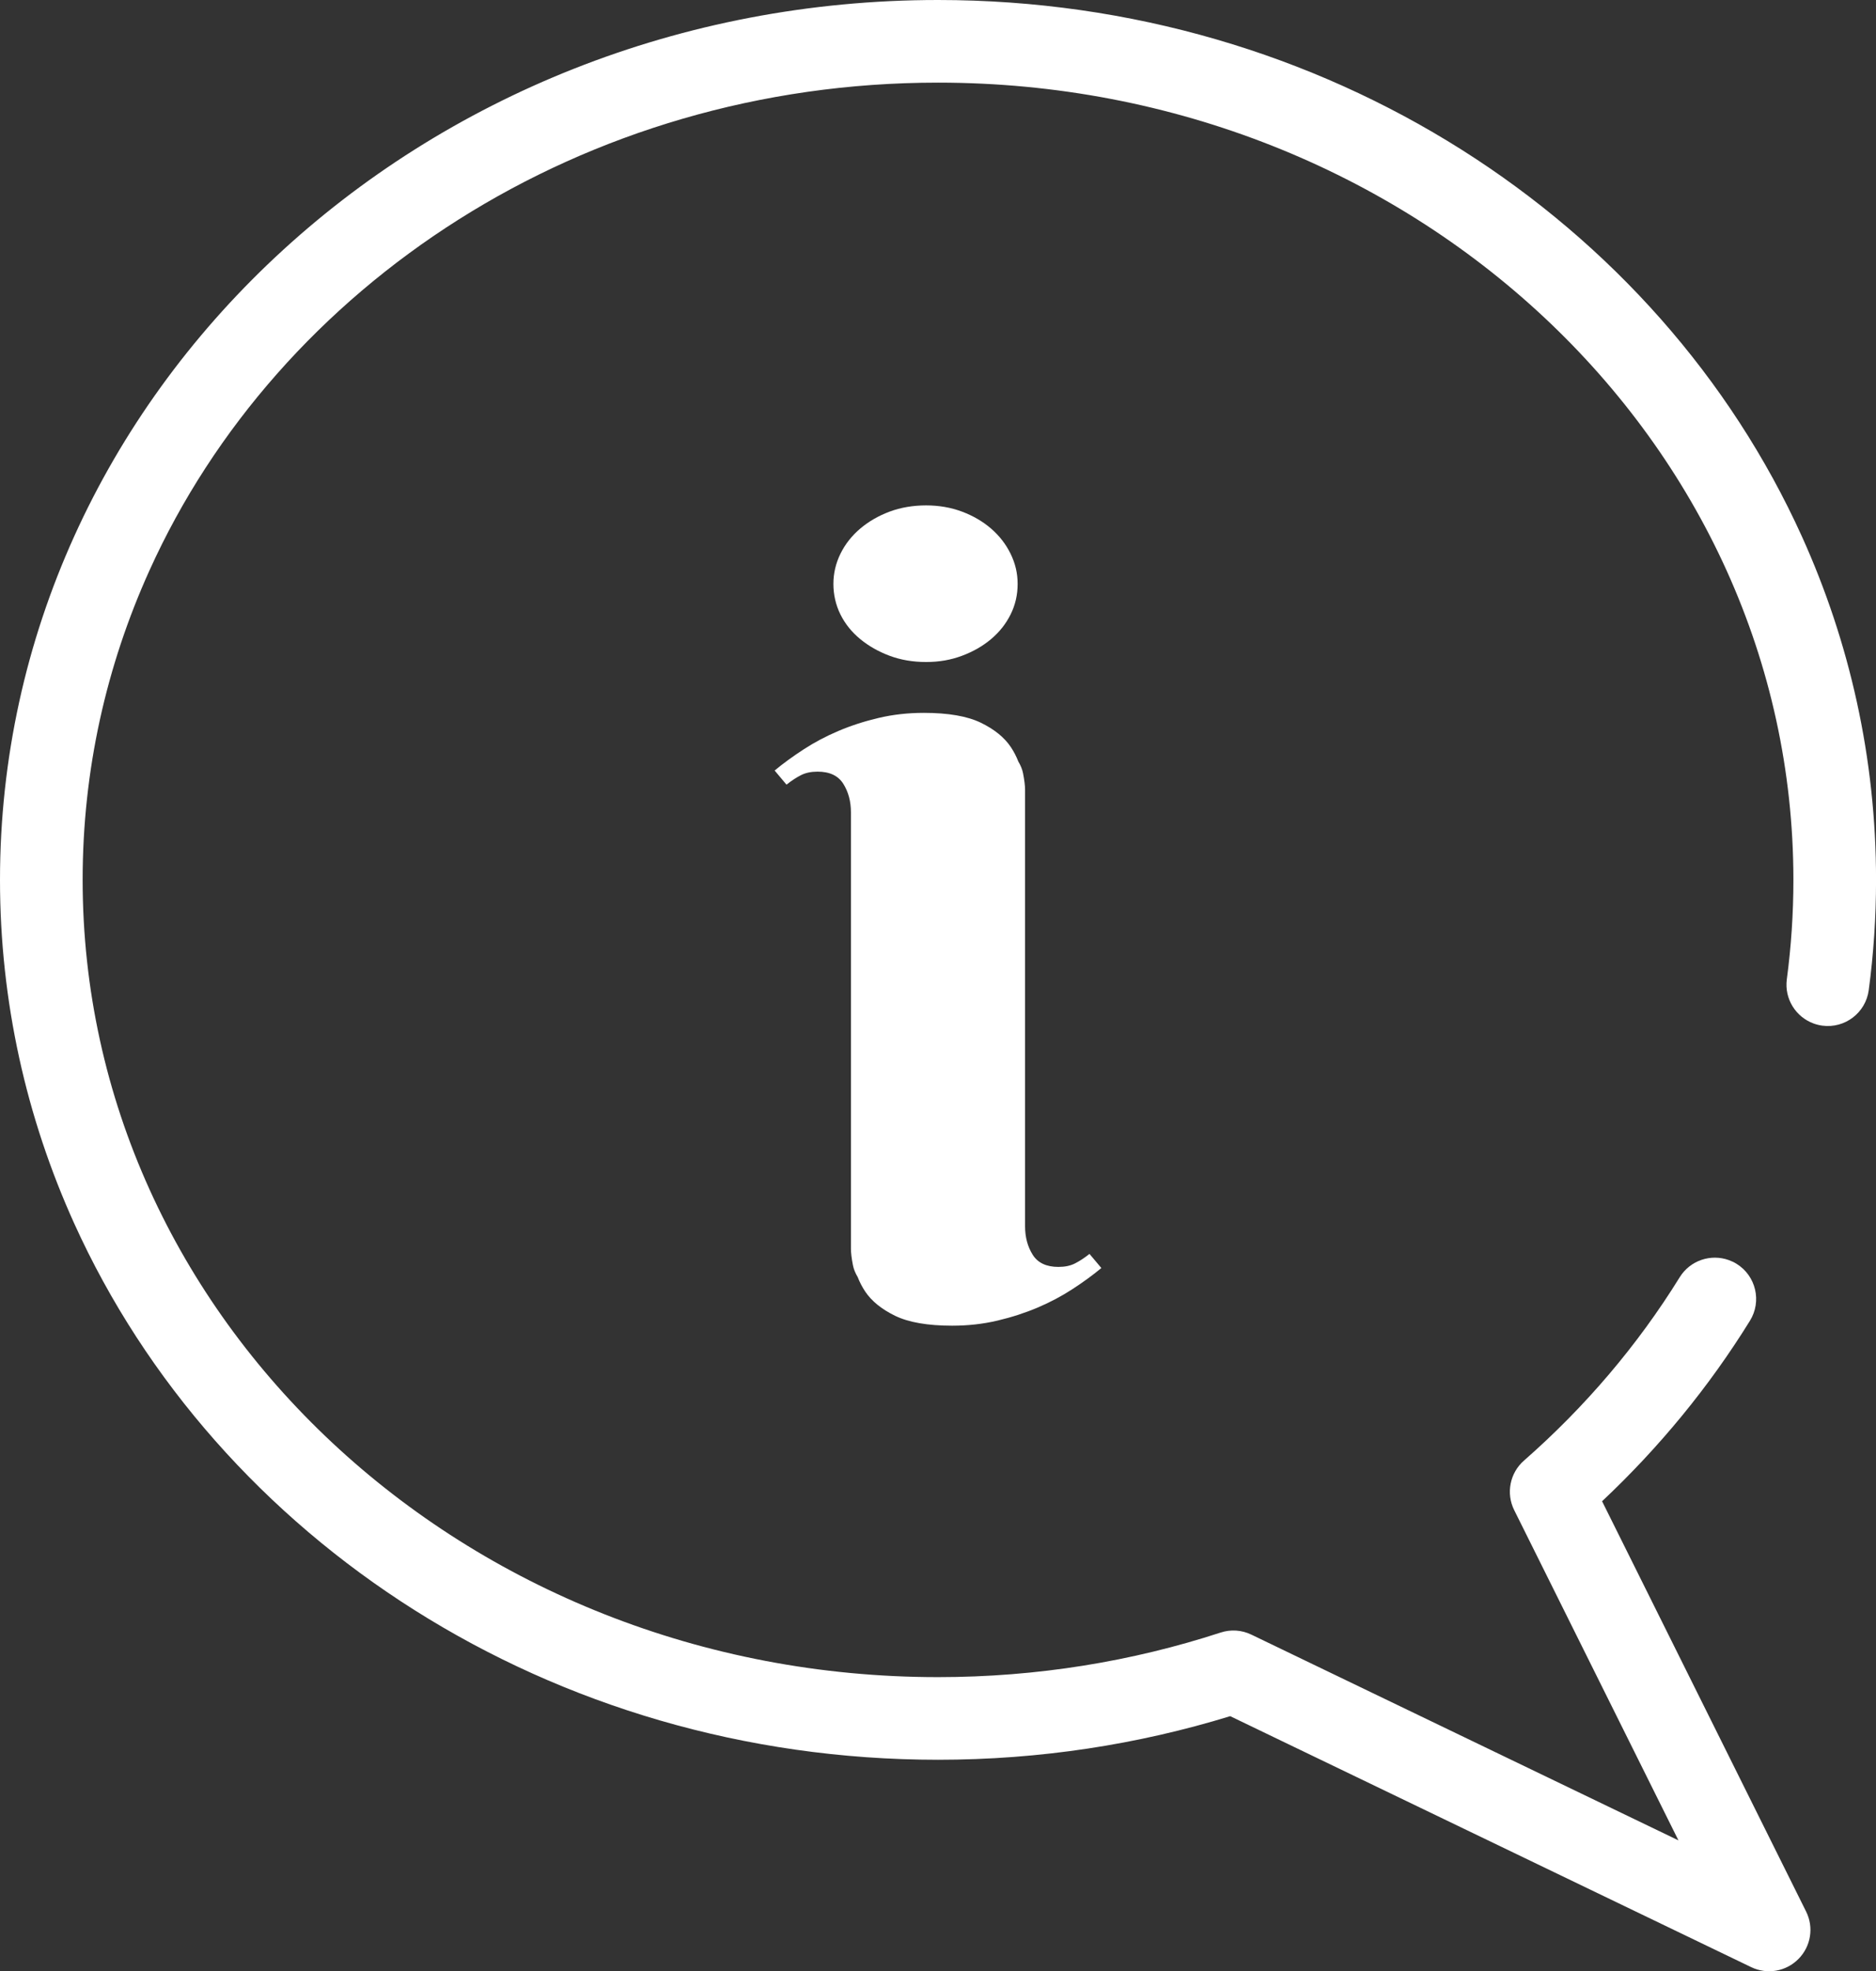
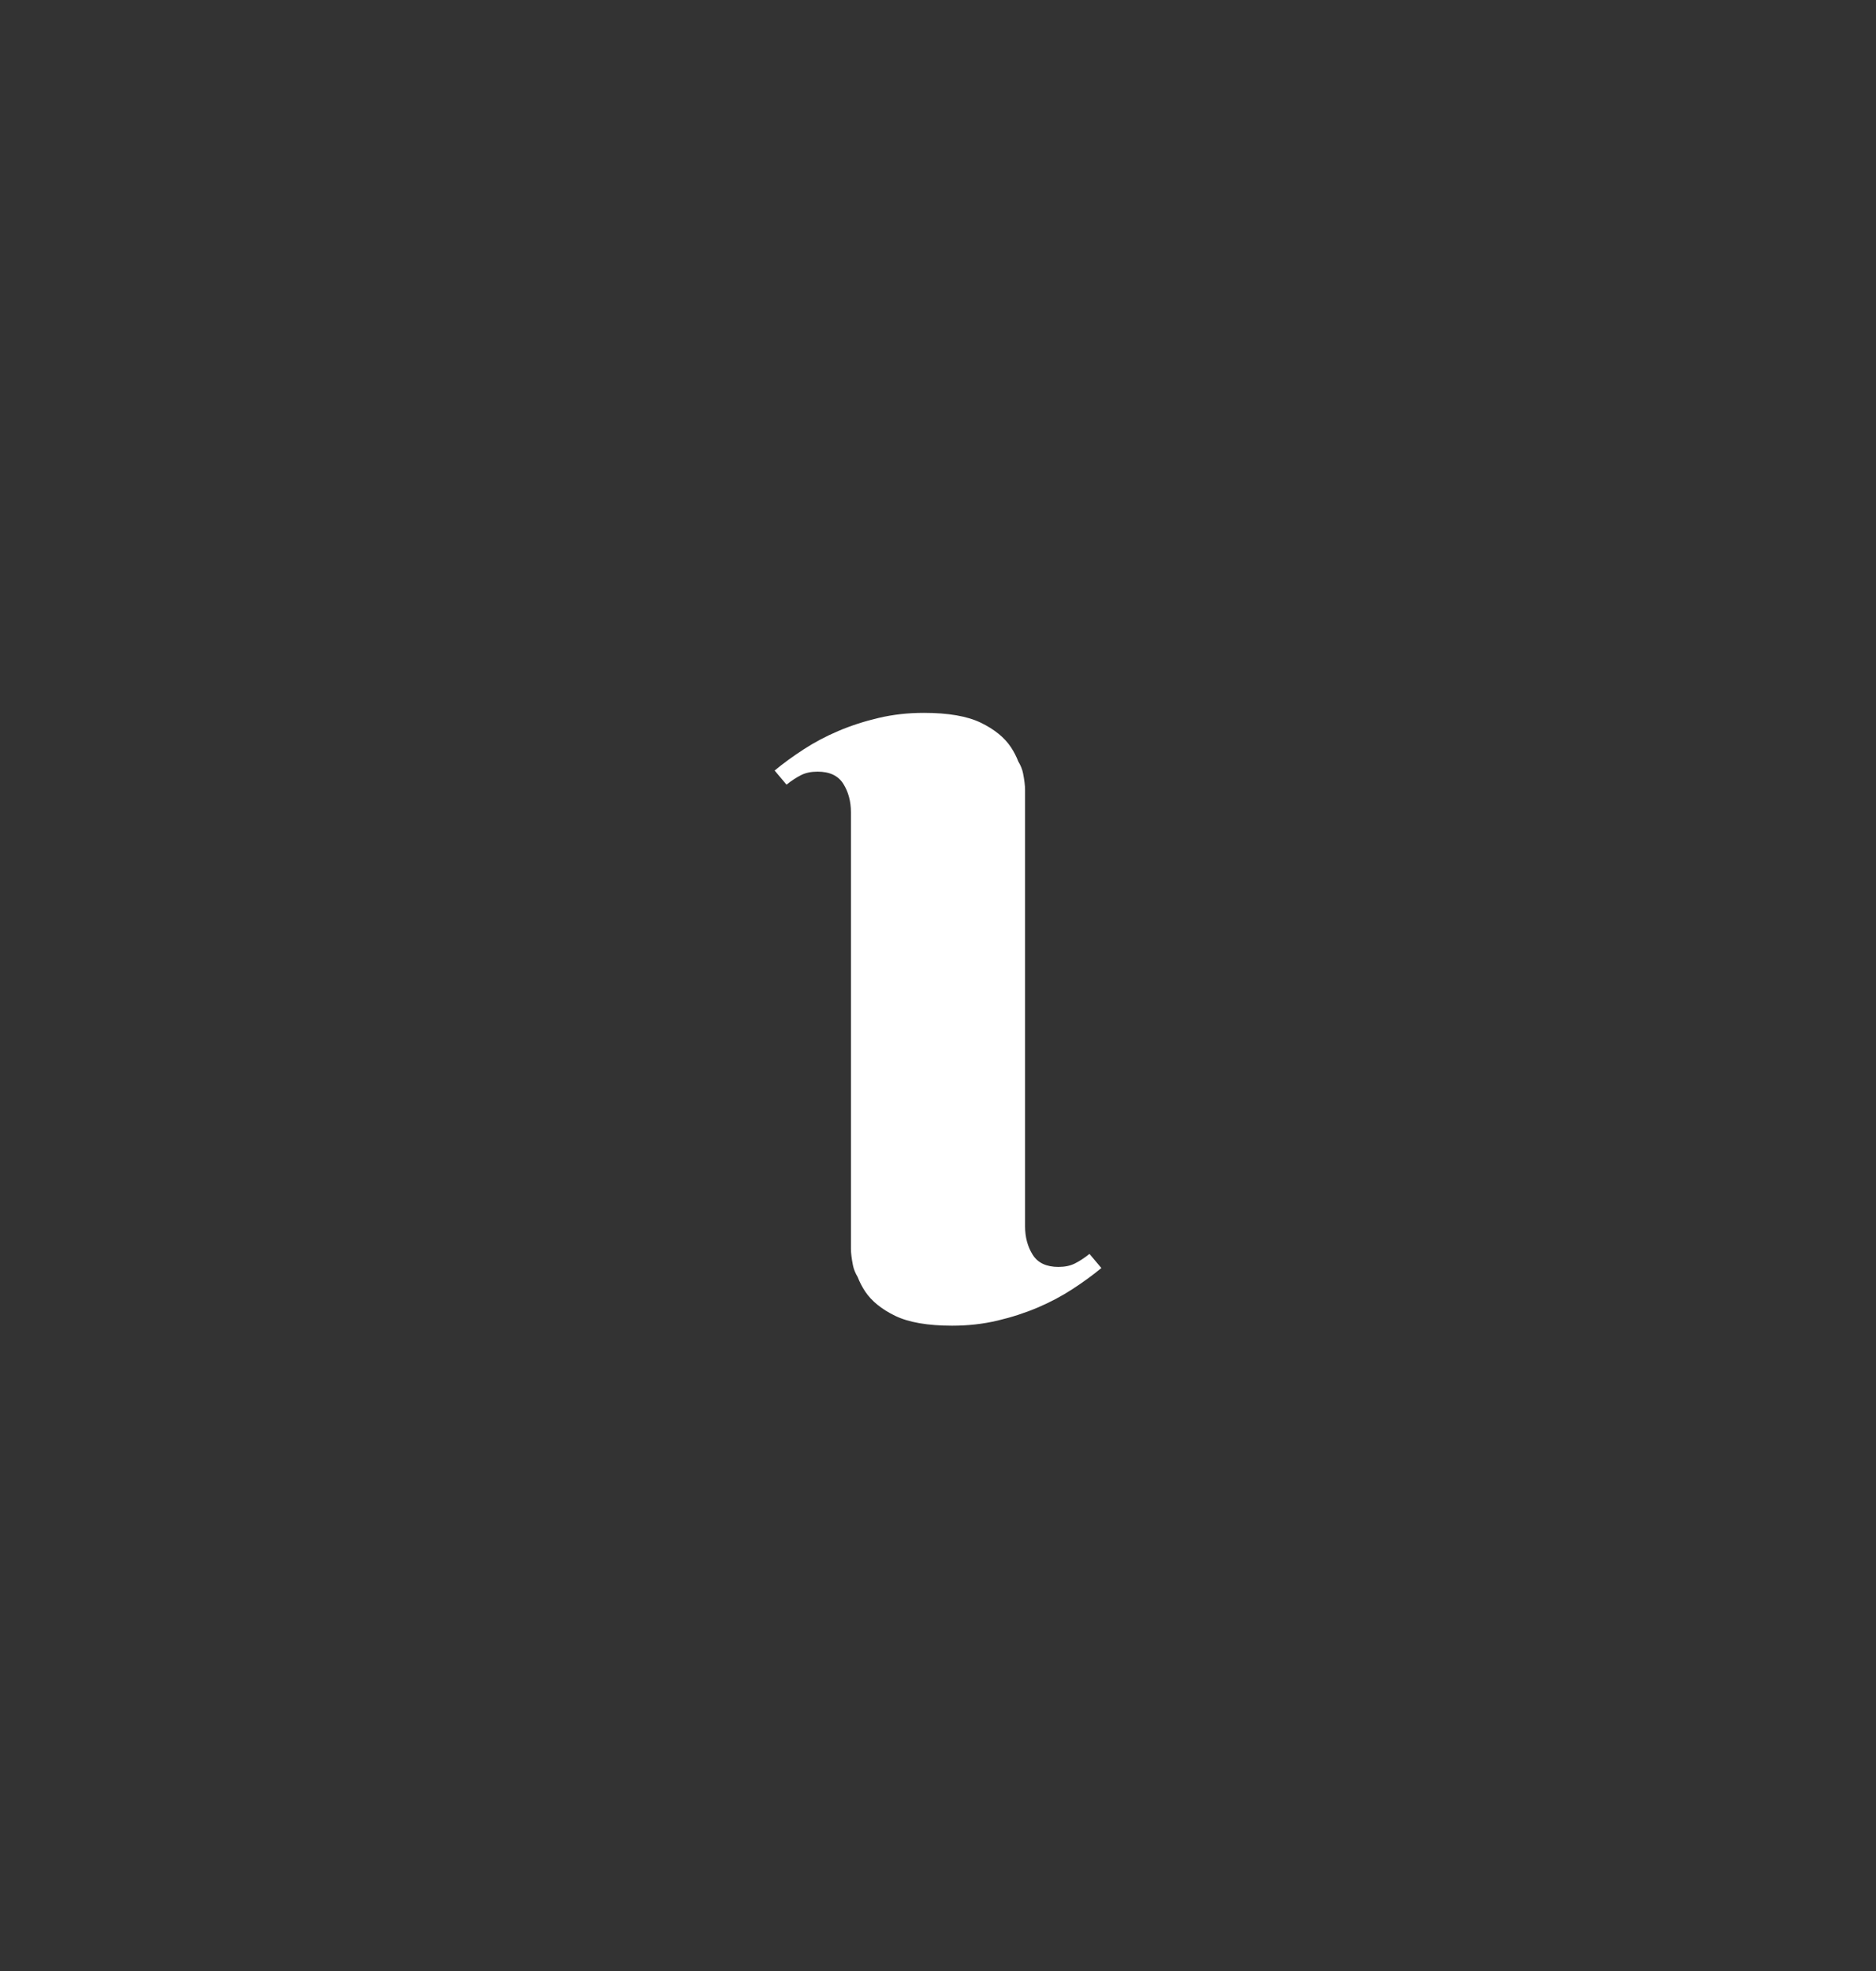
<svg xmlns="http://www.w3.org/2000/svg" id="_レイヤー_2" data-name="レイヤー 2" viewBox="0 0 850.39 893.36">
  <rect x="0" y="0" width="850.39" height="893.36" fill="#333333" stroke="none" />
  <defs>
    <style>
      .cls-1 {
        fill: #fff;
      }
    </style>
  </defs>
  <g id="Capa_3" data-name="Capa 3">
    <g>
-       <path class="cls-1" d="M425.2,0c-117,0-223.19,44.35-300.21,116.36-38.51,36-69.76,78.95-91.38,126.76C11.98,290.91,0,343.57,0,398.76c0,55.18,11.98,107.85,33.61,155.64,64.93,143.4,216.08,243.09,391.59,243.12,46.21,0,90.74-6.95,132.45-19.76l236.16,113.74c7.23,3.48,15.81,2,21.45-3.72,5.64-5.71,7.02-14.31,3.44-21.49l-92.48-185.93c25.89-24.34,48.49-51.83,67.04-81.82,5.44-8.79,2.72-20.34-6.07-25.78-1.13-.7-2.31-1.26-3.52-1.69-8.15-2.94-17.52.11-22.26,7.77-19.07,30.83-42.91,58.83-70.61,83.11-6.38,5.59-8.2,14.83-4.42,22.42l74.46,149.68-193.61-93.25c-4.38-2.11-9.31-2.44-13.93-.93-40.08,13.07-83.16,20.2-128.09,20.2-107.48,0-204.53-40.72-274.63-106.26-35.05-32.77-63.33-71.71-82.84-114.84-19.51-43.14-30.27-90.45-30.28-140.21,0-49.76,10.77-97.07,30.28-140.21C126.21,129.15,263.98,37.42,425.2,37.45c107.49,0,204.53,40.72,274.63,106.26,35.05,32.77,63.33,71.71,82.84,114.84,19.51,43.14,30.27,90.45,30.28,140.21,0,15.26-1.02,30.28-2.98,45.03-1.19,8.9,4.1,17.18,12.23,20.09,1.23.44,2.51.76,3.86.94,10.25,1.37,19.67-5.83,21.04-16.09,2.19-16.37,3.31-33.06,3.31-49.97,0-55.18-11.98-107.85-33.61-155.64C751.86,99.71,600.71.03,425.2,0Z" />
-       <path class="cls-1" d="M389.95,289.64c3.84,3.16,8.28,5.68,13.32,7.56,5.03,1.88,10.54,2.82,16.52,2.82s11.23-.94,16.27-2.82c5.04-1.88,9.44-4.4,13.19-7.56,3.76-3.16,6.7-6.87,8.84-11.15,2.13-4.27,3.2-8.88,3.2-13.83s-1.07-9.35-3.2-13.71c-2.14-4.36-5.08-8.15-8.84-11.4-3.76-3.24-8.15-5.8-13.19-7.69-5.04-1.88-10.46-2.82-16.27-2.82s-11.49.94-16.52,2.82c-5.04,1.88-9.48,4.45-13.32,7.69-3.84,3.25-6.83,7.05-8.97,11.4-2.14,4.35-3.2,8.93-3.2,13.71s1.07,9.56,3.2,13.83c2.13,4.27,5.12,7.99,8.97,11.15Z" />
      <path class="cls-1" d="M487.21,572.62c-2.05,1.03-4.52,1.54-7.43,1.54-5.47,0-9.35-1.84-11.66-5.51-2.31-3.68-3.46-7.98-3.46-12.94v-197.77c0-1.88-.3-4.35-.9-7.43-.35-1.83-1.1-3.63-2.16-5.4-.87-2.25-1.99-4.43-3.39-6.54-2.91-4.35-7.43-8.03-13.58-11.02-6.15-2.98-14.77-4.48-25.87-4.48-7.17,0-14,.77-20.49,2.3-6.5,1.53-12.56,3.5-18.19,5.89-5.64,2.39-10.89,5.17-15.75,8.33-4.87,3.16-9.27,6.36-13.19,9.61l5.38,6.4c2.39-1.88,4.61-3.33,6.66-4.35,2.05-1.02,4.52-1.54,7.43-1.54,5.47,0,9.35,1.84,11.66,5.51,2.31,3.68,3.46,7.99,3.46,12.94v197.77c0,1.88.3,4.35.9,7.43.35,1.83,1.1,3.63,2.16,5.4.87,2.25,1.99,4.43,3.39,6.54,2.91,4.35,7.43,8.03,13.58,11.02,6.15,2.98,14.77,4.48,25.87,4.48,7.17,0,14.01-.77,20.49-2.3,6.5-1.53,12.56-3.5,18.19-5.89,5.64-2.39,10.89-5.17,15.75-8.33,4.87-3.16,9.27-6.36,13.19-9.61l-5.38-6.4c-2.39,1.88-4.61,3.33-6.66,4.35Z" />
    </g>
  </g>
</svg>